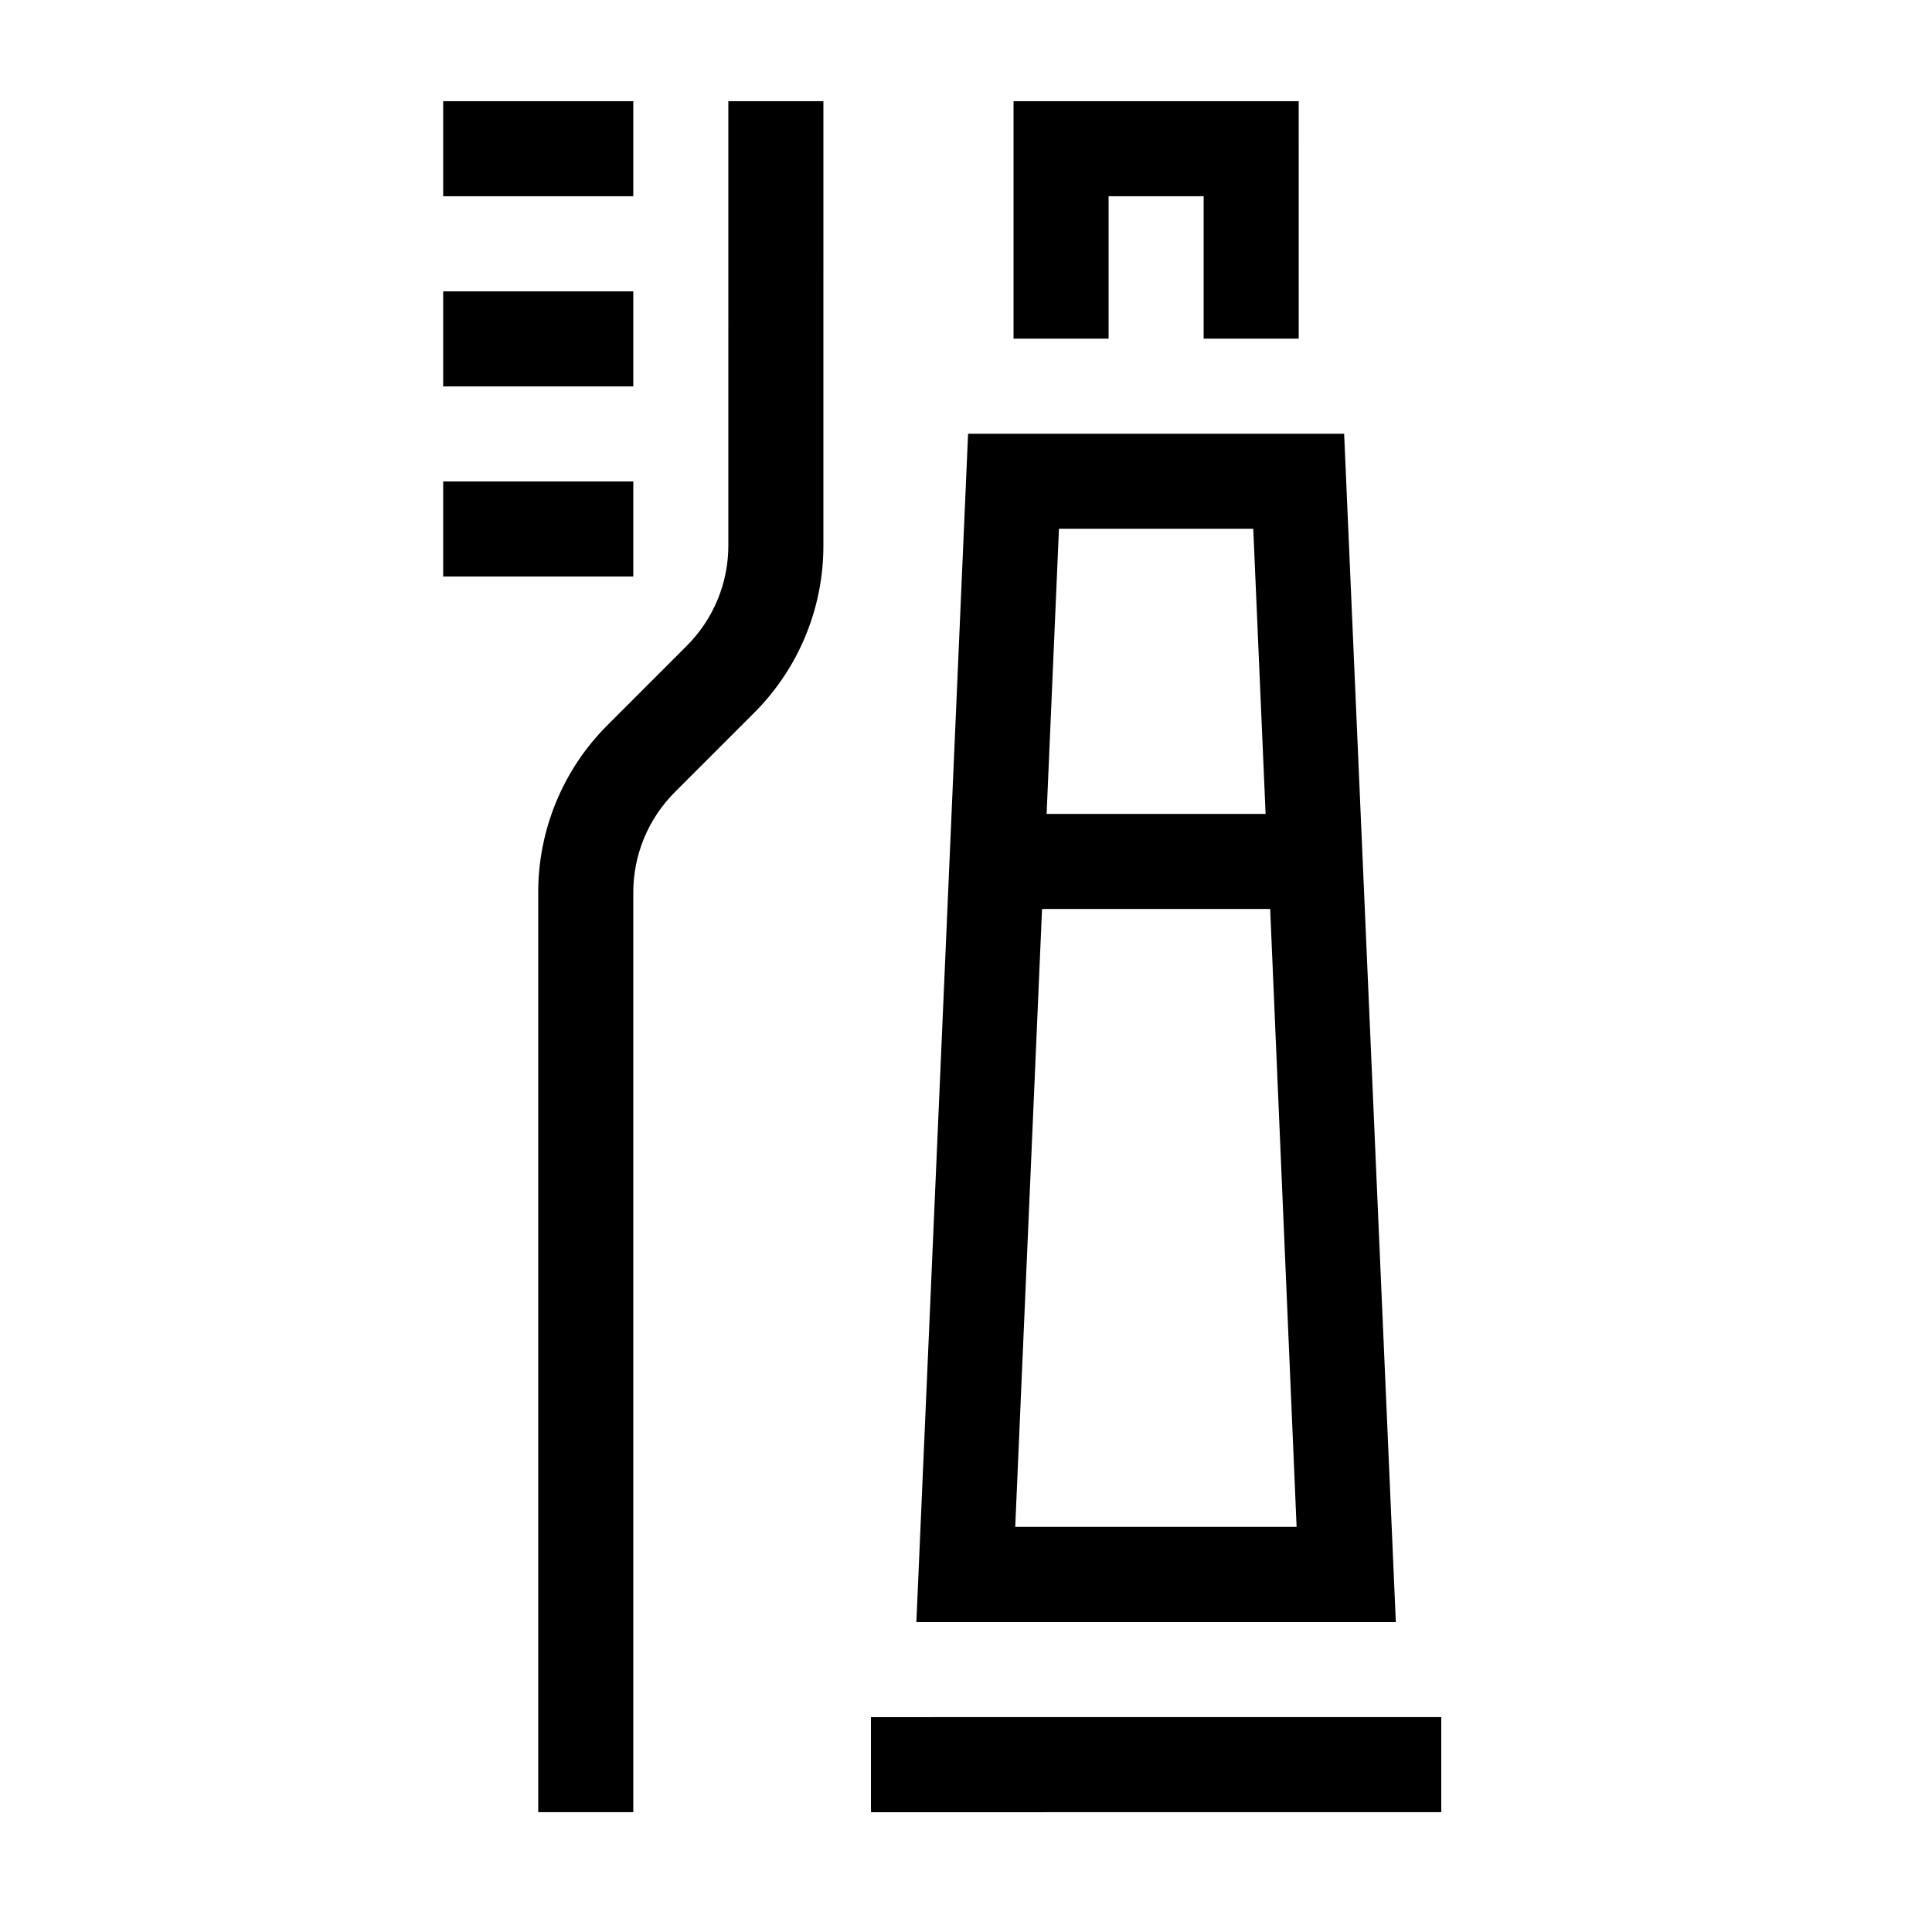
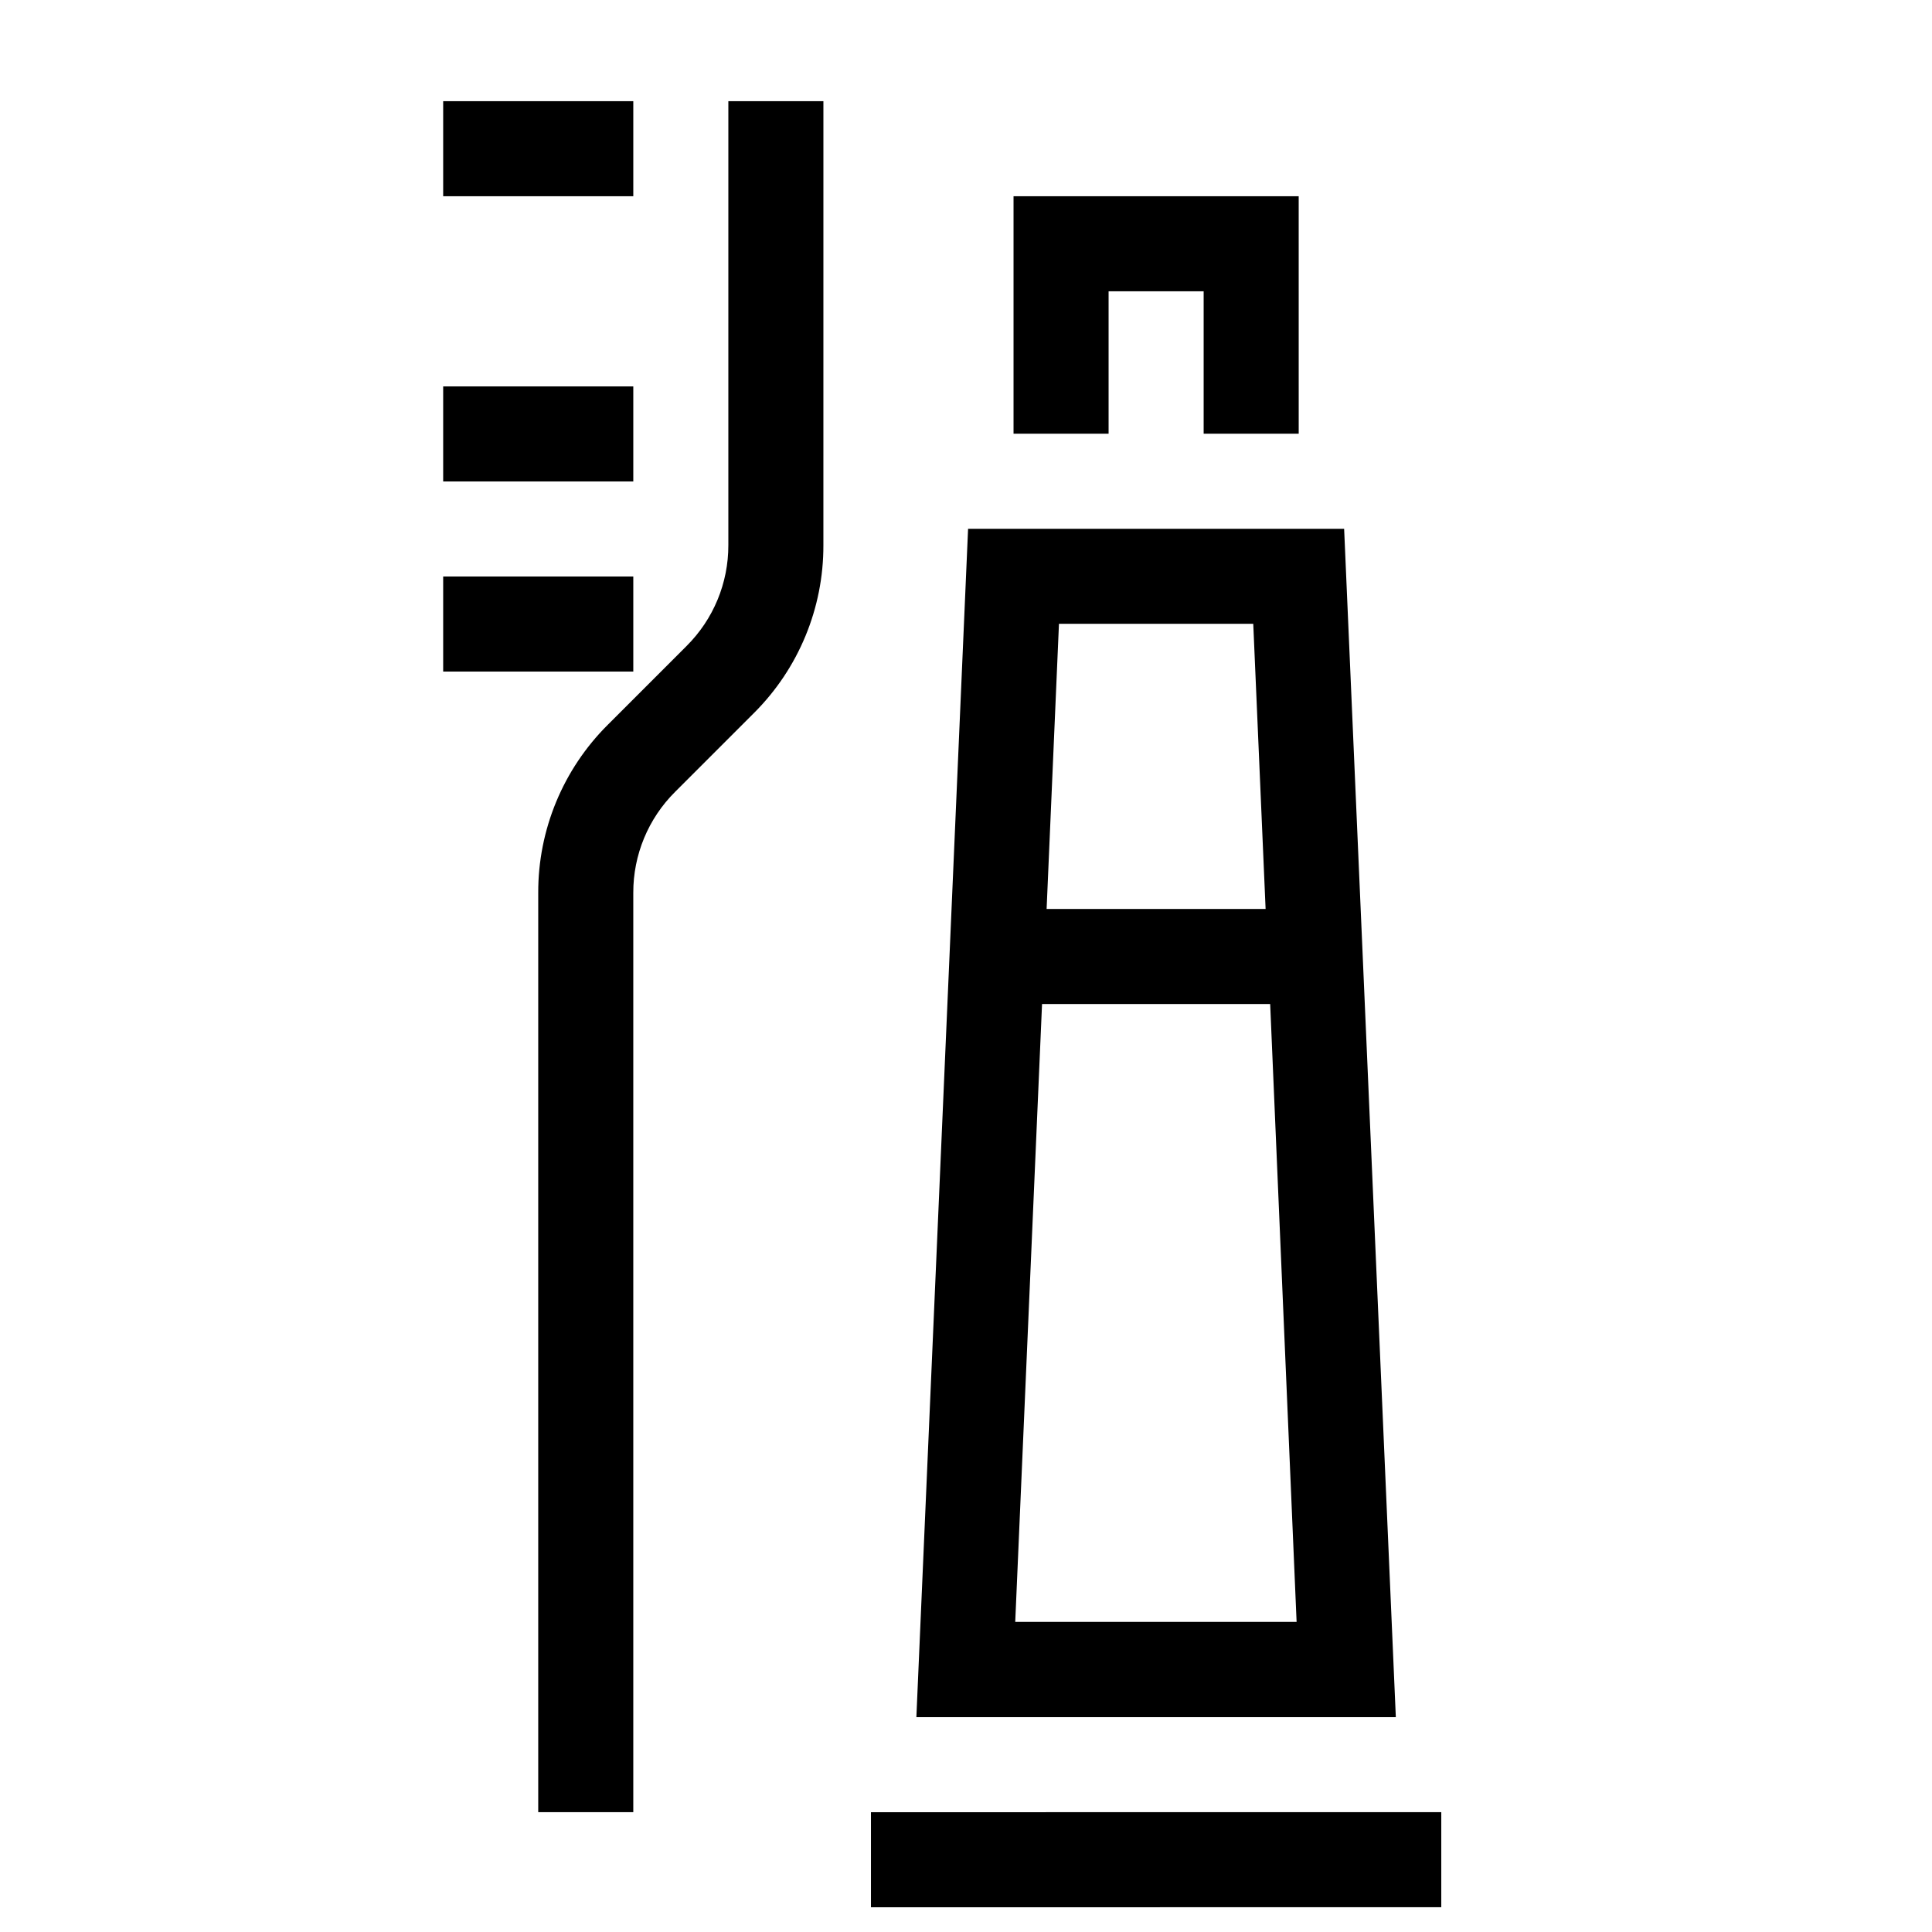
<svg xmlns="http://www.w3.org/2000/svg" fill="#000000" width="800px" height="800px" version="1.1" viewBox="144 144 512 512">
-   <path d="m337.02 170.82h25.191l-0.004 117.64c0.051 16.711-6.59 32.746-18.438 44.535l-20.859 20.855c-7.121 7.078-11.113 16.715-11.082 26.754v243.64h-25.191v-243.64c-0.047-16.711 6.594-32.75 18.441-44.535l20.859-20.859h-0.004c7.125-7.074 11.117-16.711 11.086-26.75zm-25.191 0h-50.383v25.191h50.383zm0 50.383h-50.383v25.191h50.383zm0 50.383h-50.383v25.191h50.383zm202.08 302.29-127.06-0.004 13.703-314.93h99.656zm-89.273-289.75-3.273 75.57 58.035 0.004-3.273-75.57zm62.977 264.5-7.004-163.74h-60.457l-7.106 163.74zm-112.8 50.434v25.191l151.14-0.004v-25.191zm62.977-403.05h25.191v37.734h25.191l-0.004-62.926h-75.57v62.926h25.191z" />
+   <path d="m337.02 170.82h25.191l-0.004 117.64c0.051 16.711-6.59 32.746-18.438 44.535l-20.859 20.855c-7.121 7.078-11.113 16.715-11.082 26.754v243.64h-25.191v-243.64c-0.047-16.711 6.594-32.75 18.441-44.535l20.859-20.859h-0.004c7.125-7.074 11.117-16.711 11.086-26.75zm-25.191 0h-50.383v25.191h50.383m0 50.383h-50.383v25.191h50.383zm0 50.383h-50.383v25.191h50.383zm202.08 302.29-127.06-0.004 13.703-314.93h99.656zm-89.273-289.75-3.273 75.57 58.035 0.004-3.273-75.57zm62.977 264.5-7.004-163.74h-60.457l-7.106 163.74zm-112.8 50.434v25.191l151.14-0.004v-25.191zm62.977-403.05h25.191v37.734h25.191l-0.004-62.926h-75.57v62.926h25.191z" />
</svg>